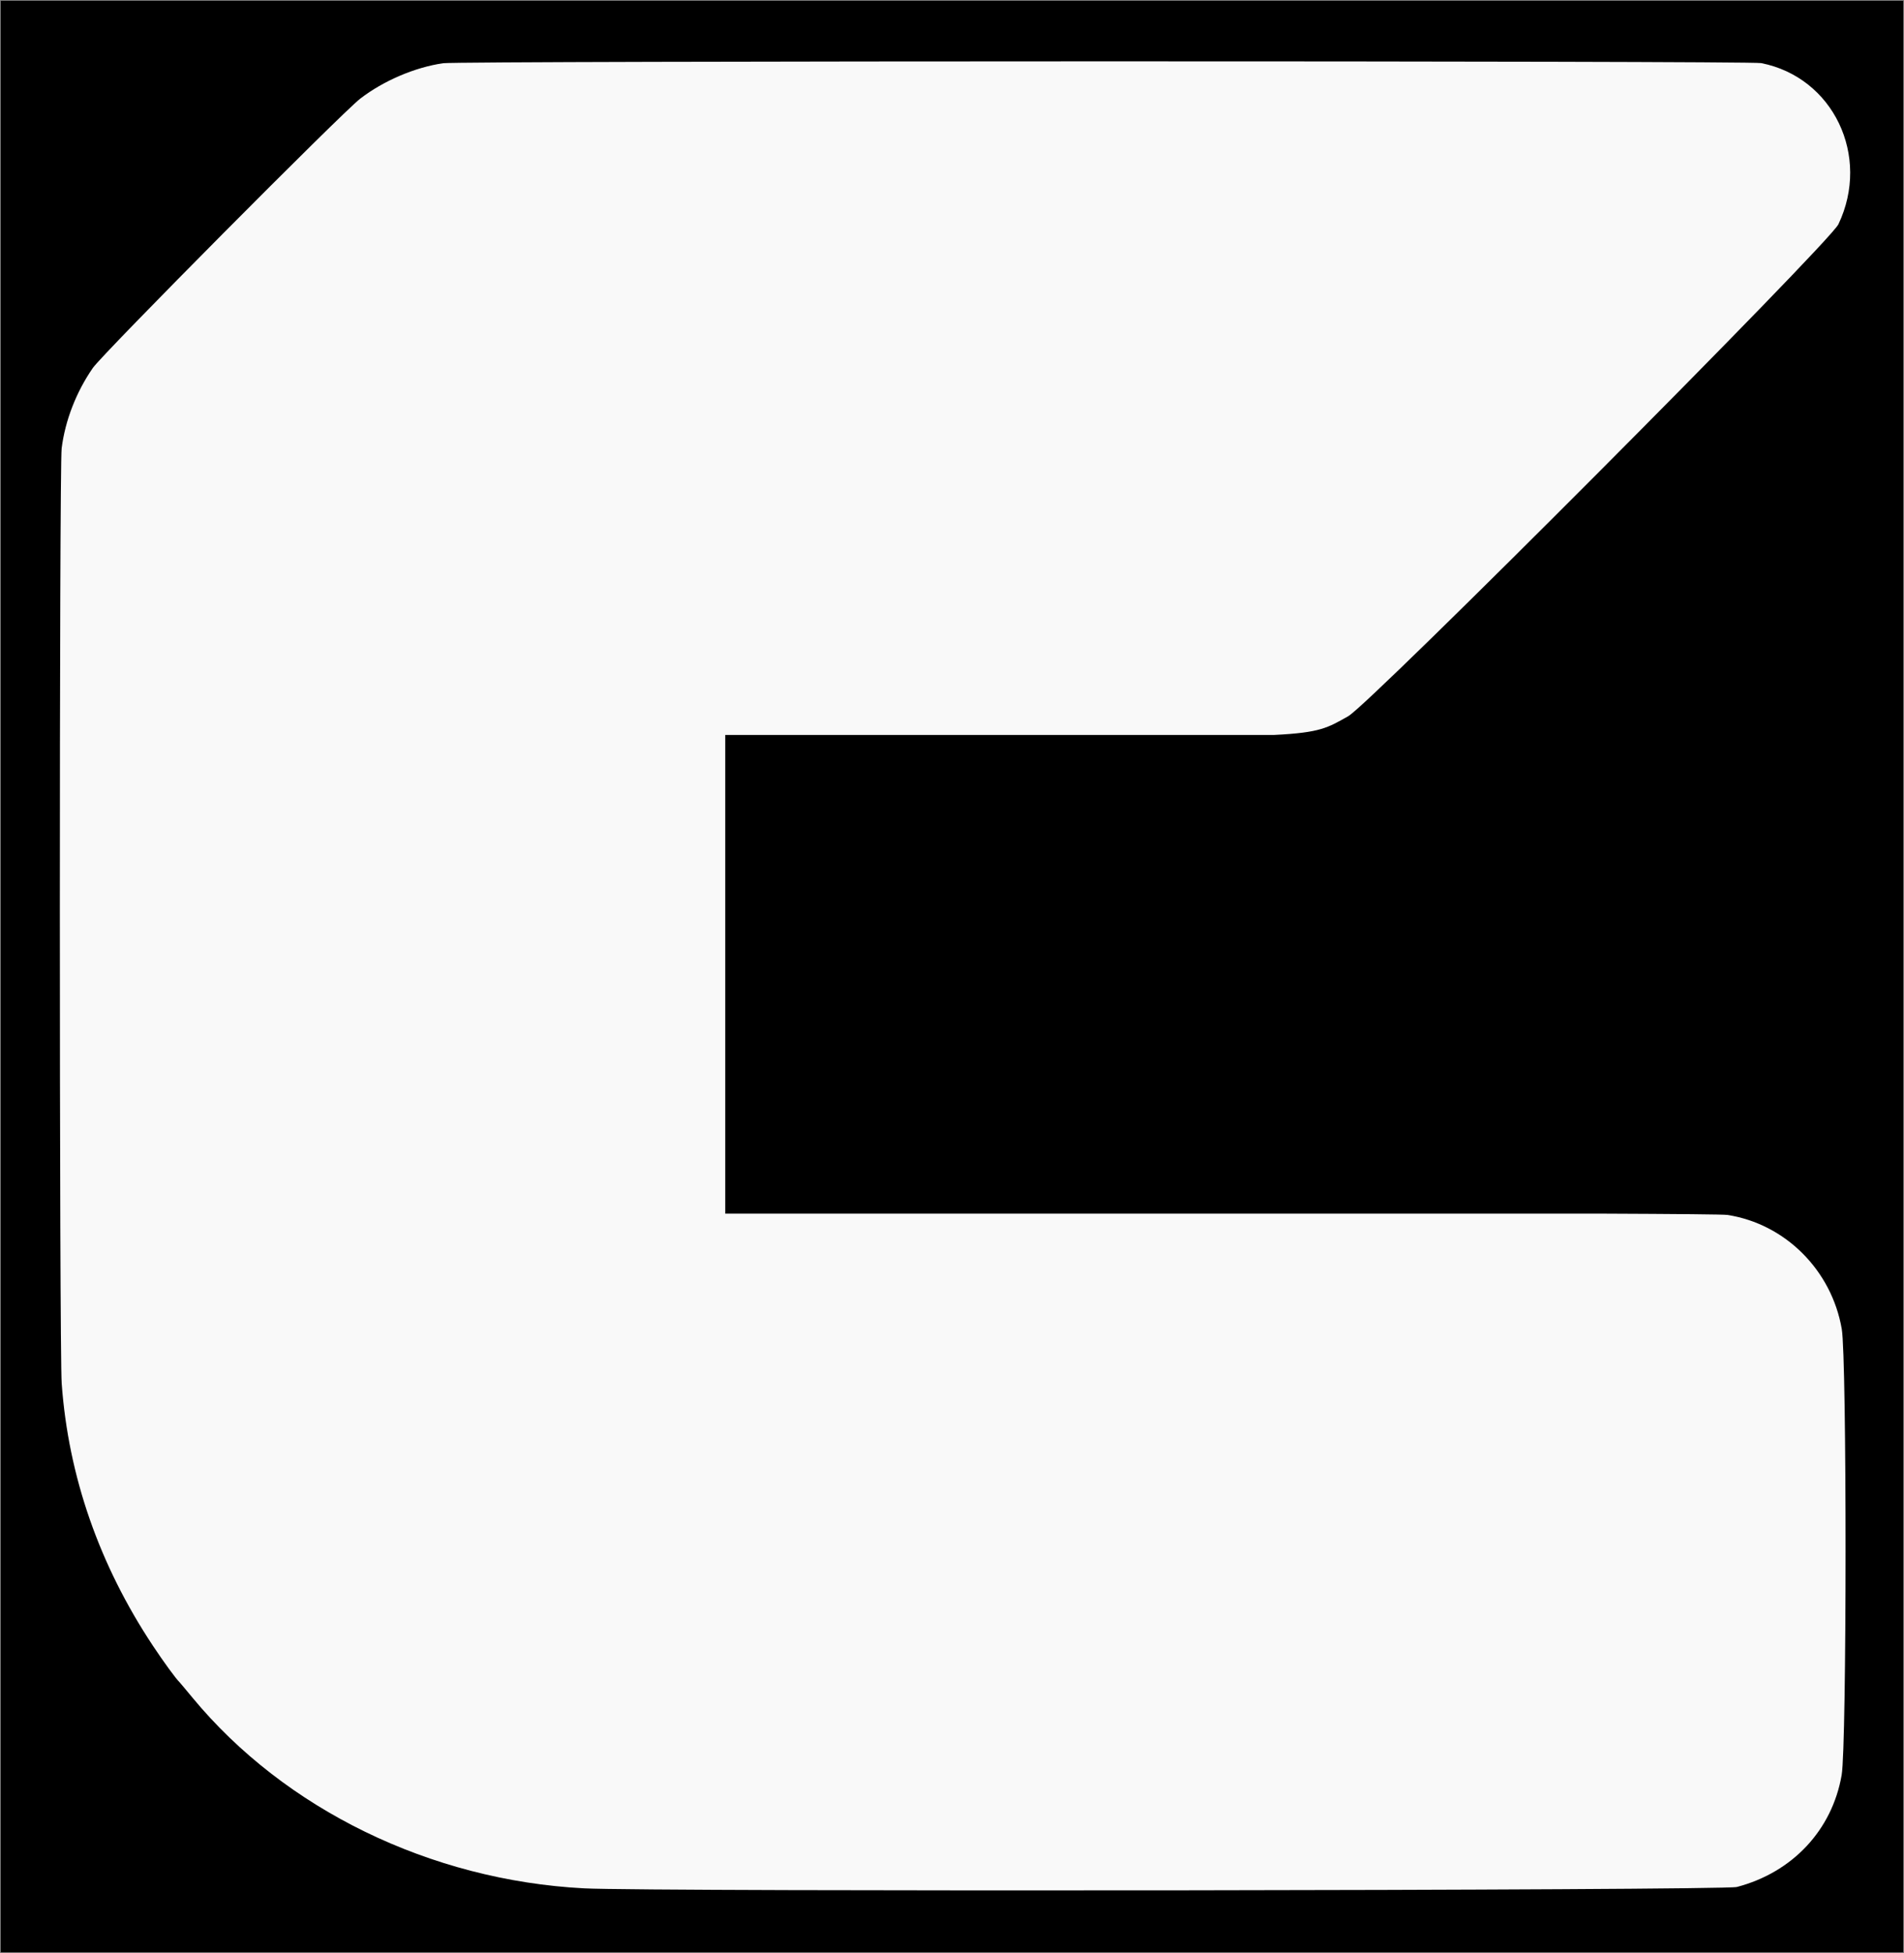
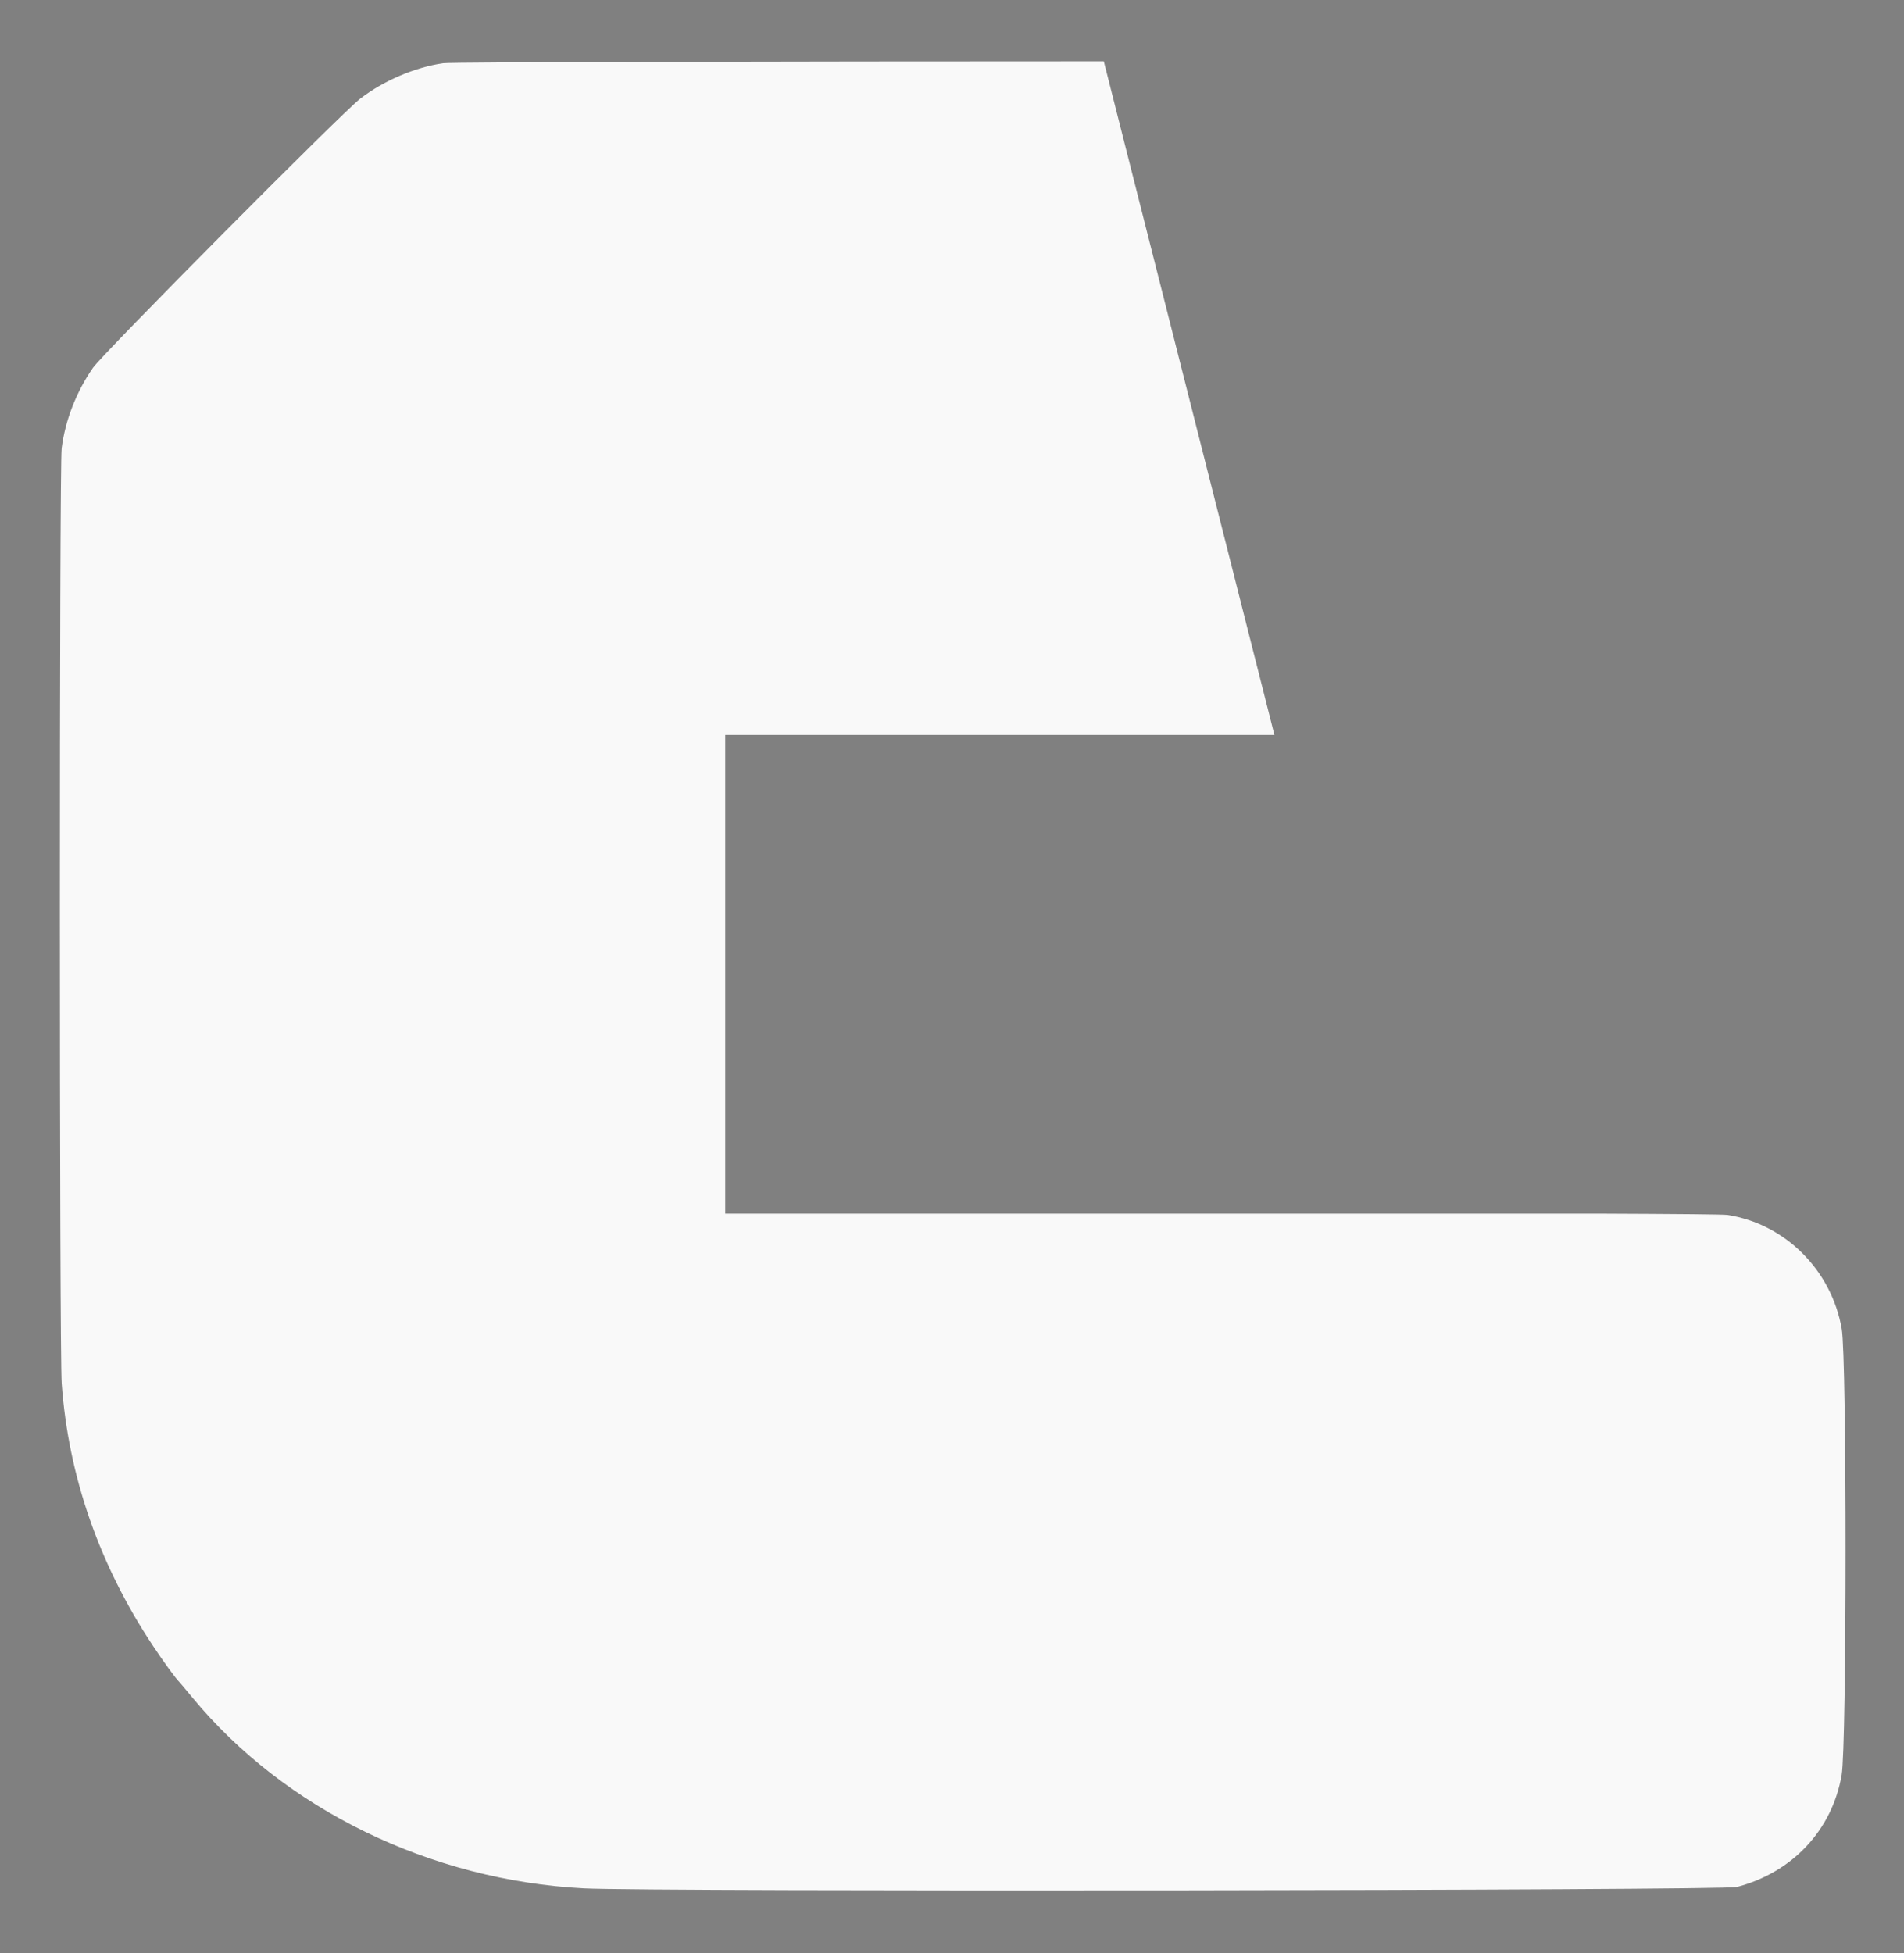
<svg xmlns="http://www.w3.org/2000/svg" version="1.1" id="svg1" width="1051.568" height="1078.521" viewBox="0 0 1051.568 1078.521" xml:space="preserve">
  <rect x="0" y="0" width="1051.568" height="1078.521" fill="#808080" stroke="none" />
  <defs id="defs1" />
-   <rect style="fill:#000000;stroke:#ffffff;stroke-width:0.879;stroke-opacity:0" id="rect3" width="1050.689" height="1077.642" x="0.439" y="0.439" />
  <g id="g1" transform="translate(-573.688,549.331)">
-     <path id="path2" style="fill:#f9f9f9" d="m 1183.313,-515.456 c -179.98,0.017 -360.267,0.368 -364.889,1.037 -15.541,2.25 -32.93,9.676 -45.74,19.533 -10.221,7.865 -142.2,140.757 -147.721,148.742 -9.18,13.279 -15.27,28.961 -17.221,44.344 -1.342,10.582 -1.322,497.808 0.022,516.471 3.685,51.197 20.714,100.133 50.418,144.883 5.894,8.879 12.616,18.09 14.598,20 0.285,0.275 3.504,4.113 7.15,8.527 51.003,61.736 131.487,100.938 216.332,105.373 37.071,1.938 629.075,1.238 636.674,-0.752 30.731,-8.049 52.623,-31.428 57.887,-61.818 2.846,-16.431 2.893,-229.962 0.055,-246.33 -5.633,-32.48 -31.219,-58.008 -63.115,-62.973 -2.016,-0.314 -27.806,-0.544 -69.631,-0.715 H 974.235 v -264.361 h 303.301 c 25.423,-1.241 29.459,-3.964 40.727,-10.297 12.317,-6.923 265.821,-261.297 270.772,-271.701 17.945,-37.717 -2.888,-81.16 -42.674,-88.992 -3.396,-0.668 -183.067,-0.987 -363.047,-0.971 z" />
+     <path id="path2" style="fill:#f9f9f9" d="m 1183.313,-515.456 c -179.98,0.017 -360.267,0.368 -364.889,1.037 -15.541,2.25 -32.93,9.676 -45.74,19.533 -10.221,7.865 -142.2,140.757 -147.721,148.742 -9.18,13.279 -15.27,28.961 -17.221,44.344 -1.342,10.582 -1.322,497.808 0.022,516.471 3.685,51.197 20.714,100.133 50.418,144.883 5.894,8.879 12.616,18.09 14.598,20 0.285,0.275 3.504,4.113 7.15,8.527 51.003,61.736 131.487,100.938 216.332,105.373 37.071,1.938 629.075,1.238 636.674,-0.752 30.731,-8.049 52.623,-31.428 57.887,-61.818 2.846,-16.431 2.893,-229.962 0.055,-246.33 -5.633,-32.48 -31.219,-58.008 -63.115,-62.973 -2.016,-0.314 -27.806,-0.544 -69.631,-0.715 H 974.235 v -264.361 h 303.301 z" />
  </g>
</svg>